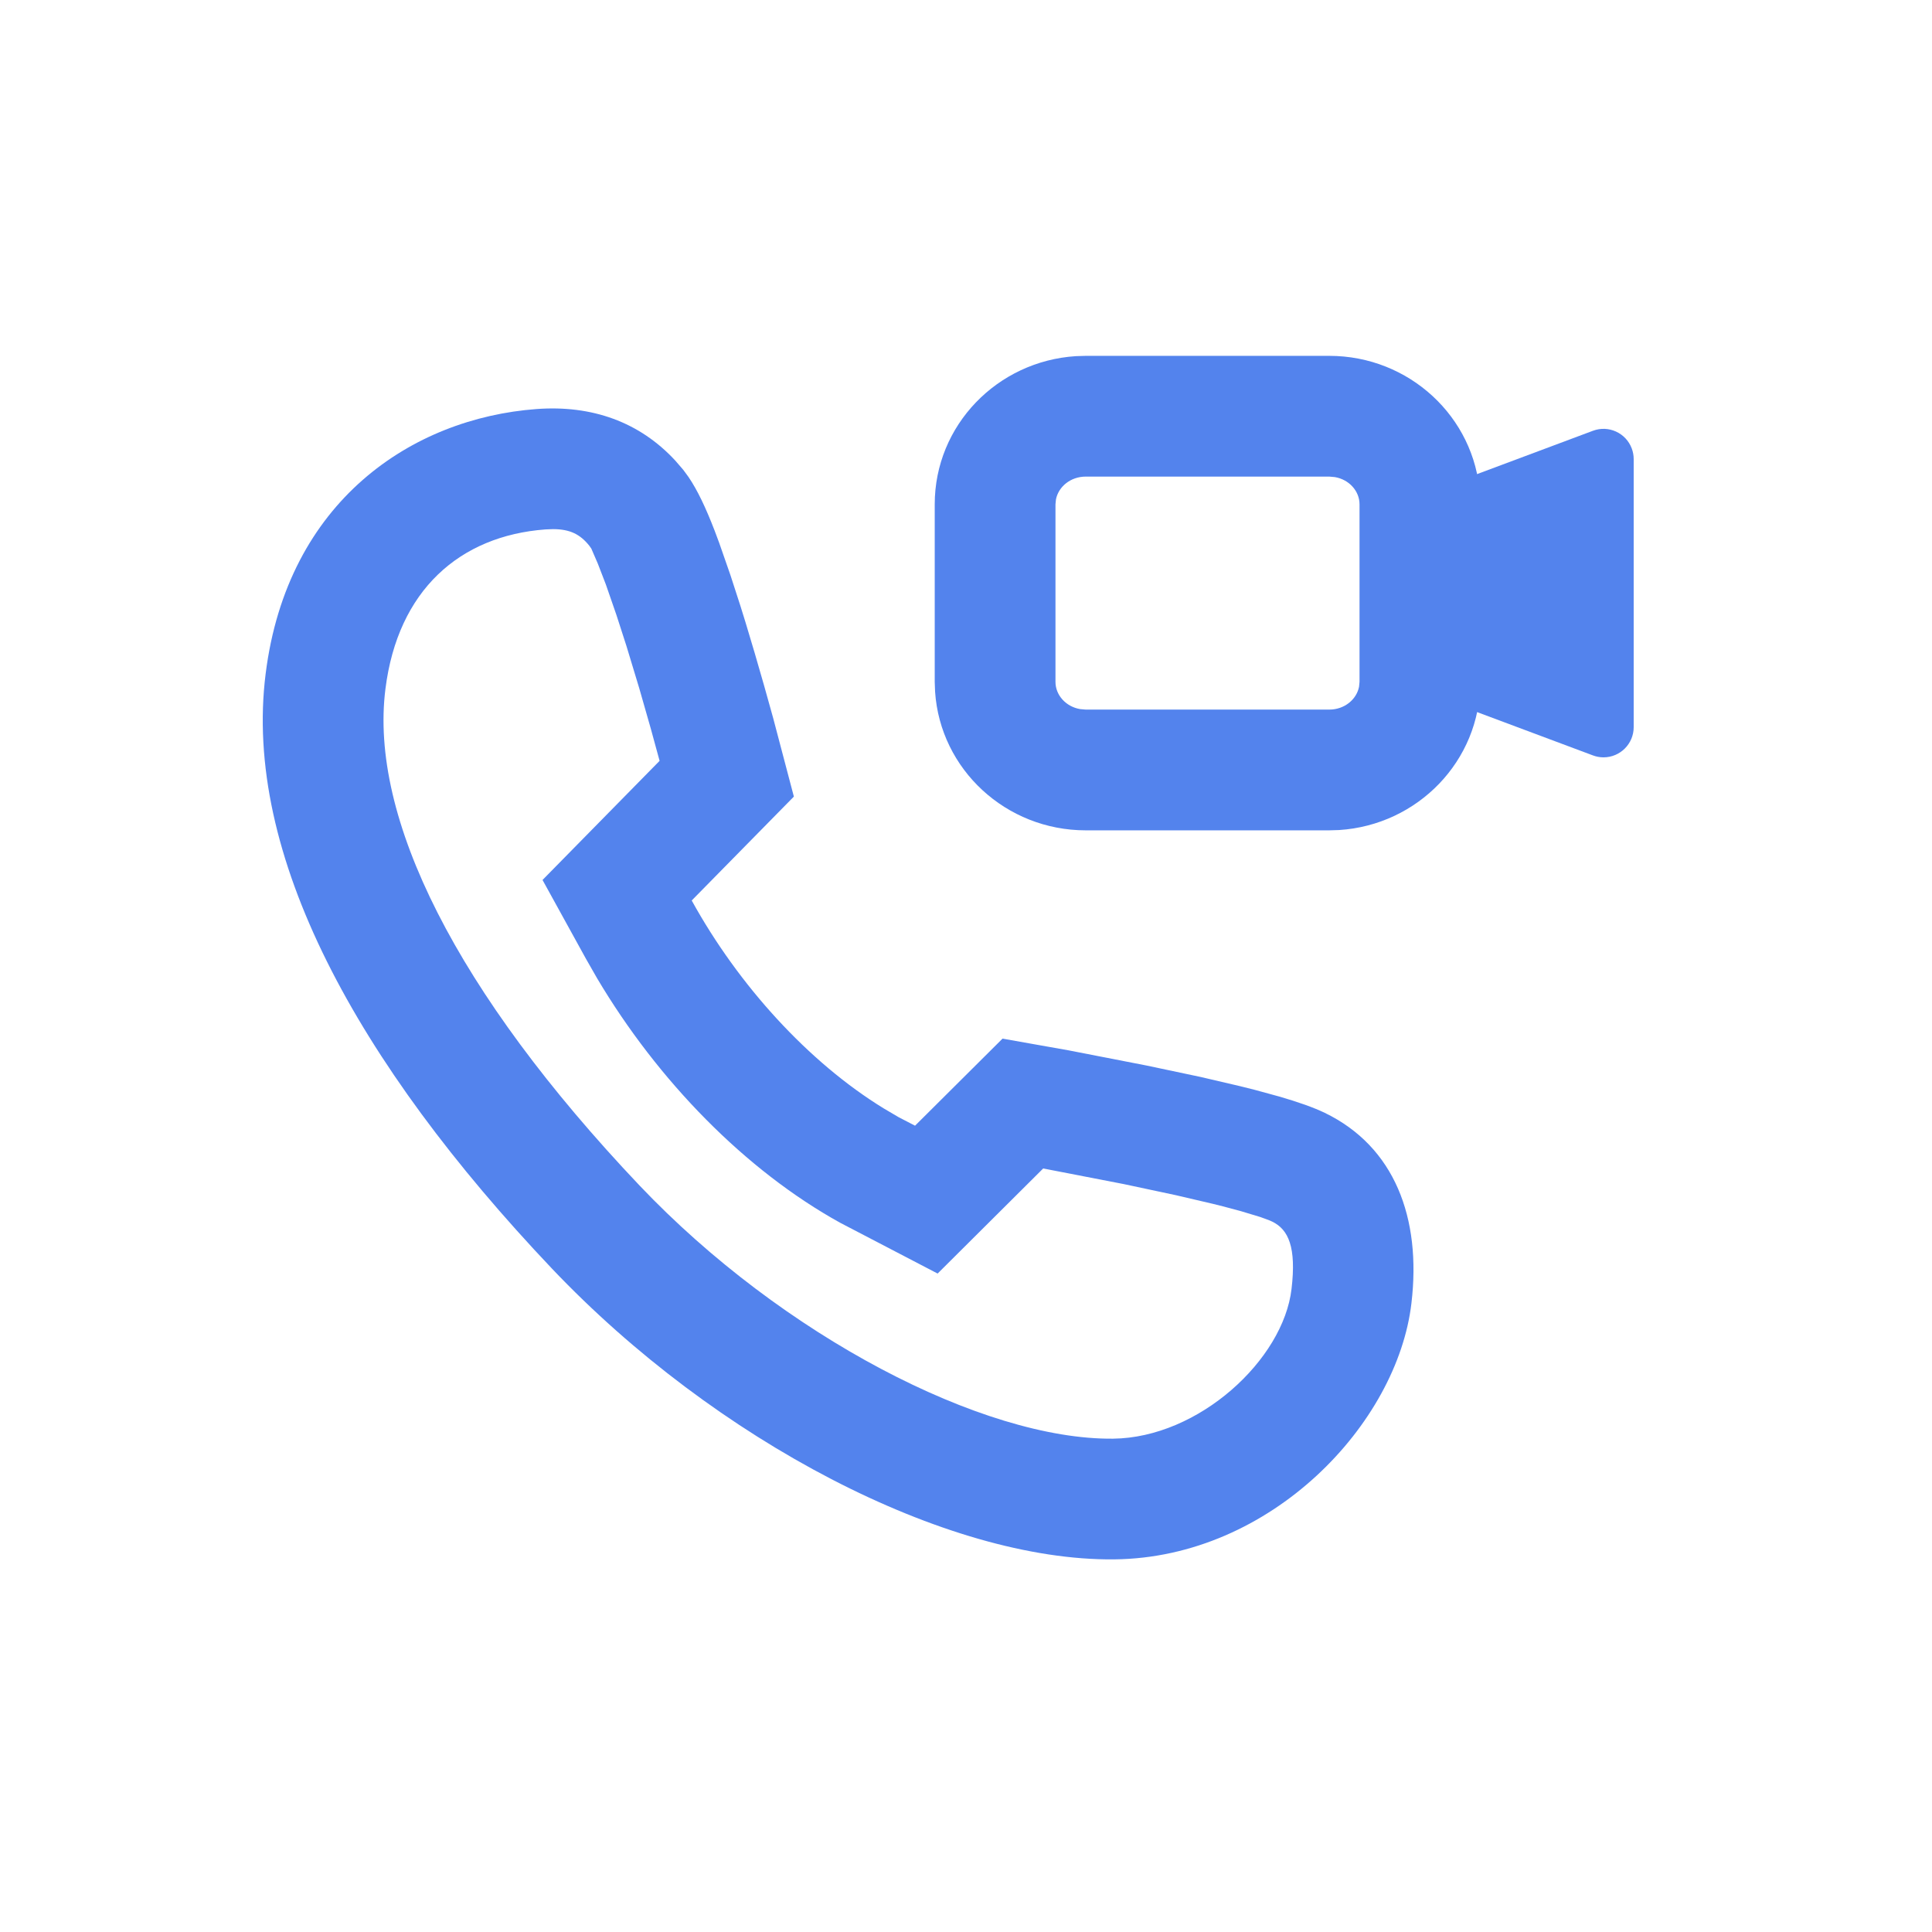
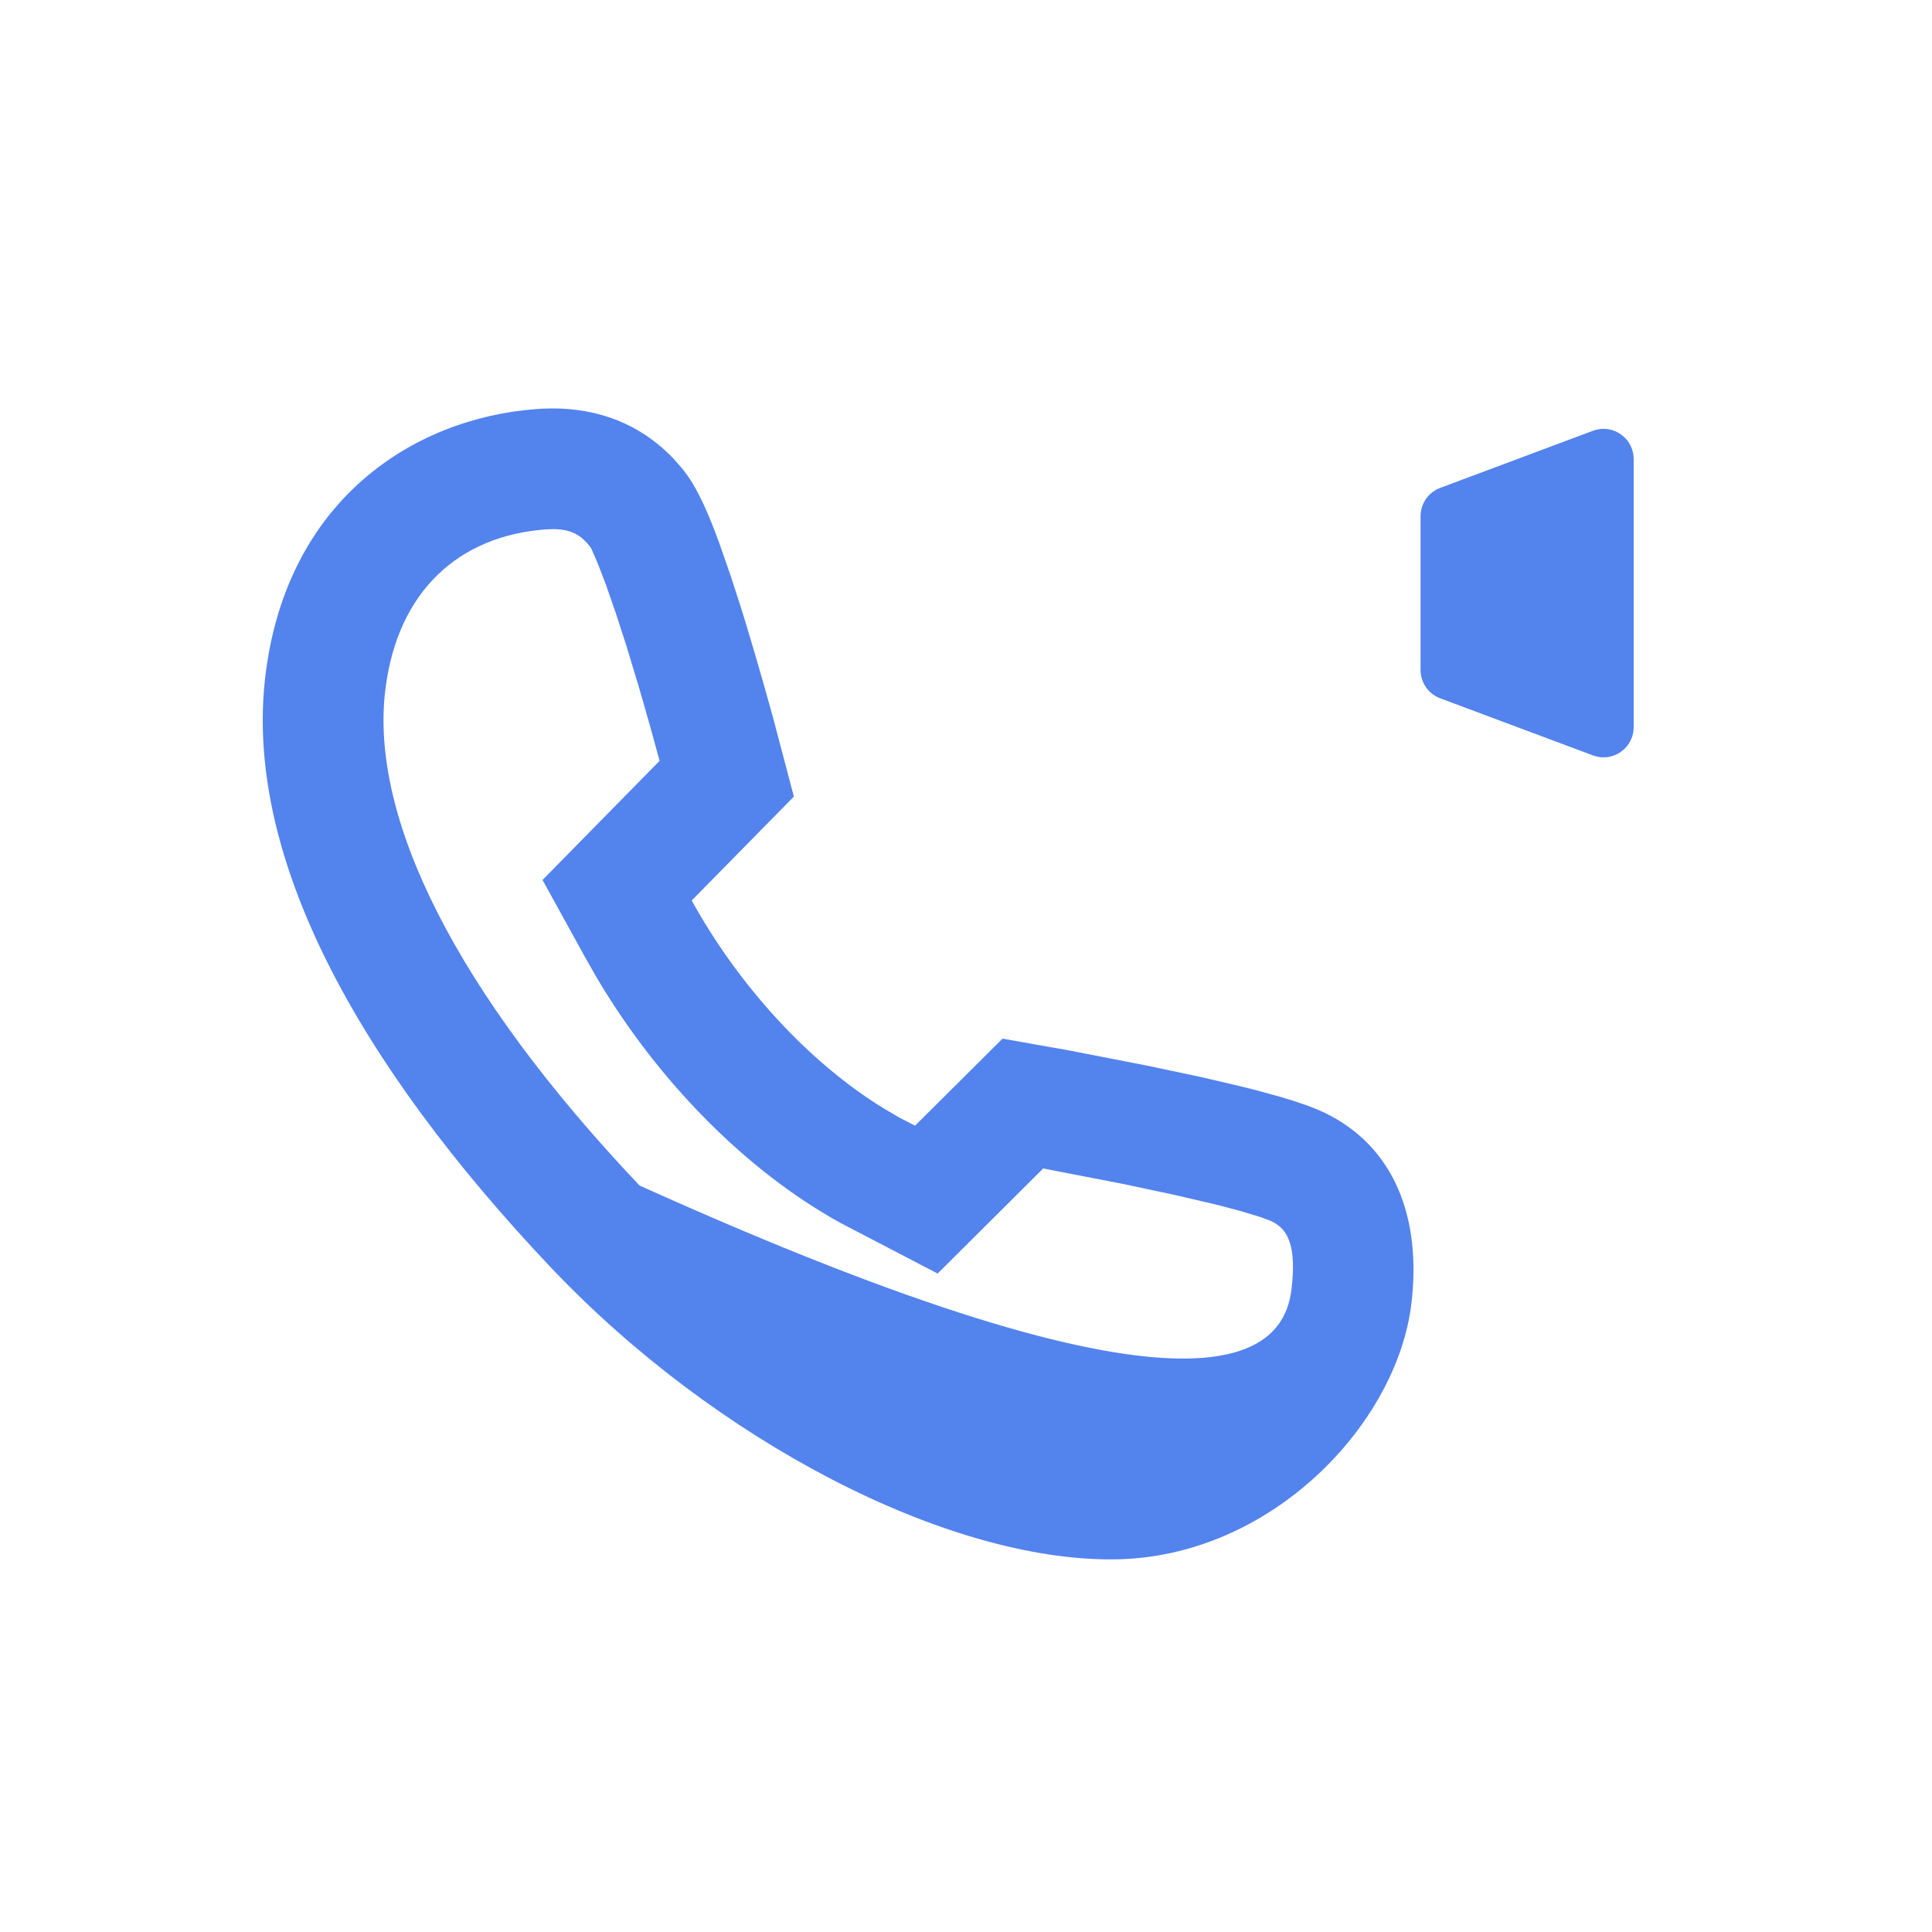
<svg xmlns="http://www.w3.org/2000/svg" width="32px" height="32px" viewBox="0 0 32 32" version="1.1">
  <title>xietong_06</title>
  <base href="https://wwwcdn.kdzl.cn/kd77_v1/" />
  <g id="xietong_06" stroke="none" stroke-width="1" fill="none" fill-rule="evenodd">
    <g id="编组" transform="translate(4, 5)" fill="#5383ED">
-       <path d="M4.886,1.775 C5.803,1.707 6.592,1.988 7.184,2.628 L7.317,2.782 L7.403,2.899 C7.55,3.115 7.689,3.406 7.838,3.793 L7.913,3.994 L8.099,4.528 L8.264,5.037 L8.349,5.311 L8.503,5.826 L8.656,6.356 L8.806,6.893 L9.149,8.194 L7.457,9.915 C8.233,11.324 9.397,12.598 10.636,13.358 L10.884,13.504 L11.156,13.645 L12.605,12.203 L13.699,12.397 L14.993,12.649 L15.887,12.838 L16.542,12.991 L16.774,13.049 L17.188,13.162 C17.506,13.254 17.754,13.342 17.942,13.432 C19.096,13.99 19.545,15.17 19.378,16.583 C19.147,18.576 17.058,20.802 14.455,20.828 C11.674,20.857 7.849,18.861 5.143,16.013 C1.895,12.588 0.023,9.14 0.4,6.159 C0.759,3.294 2.83,1.928 4.886,1.775 Z M5.161,3.764 L5.033,3.769 C3.615,3.875 2.589,4.775 2.384,6.411 C2.115,8.538 3.552,11.429 6.593,14.636 C8.958,17.125 12.286,18.85 14.435,18.829 C15.856,18.814 17.256,17.522 17.392,16.348 C17.473,15.662 17.343,15.364 17.07,15.233 L17.02,15.211 L16.876,15.158 L16.548,15.059 L16.256,14.981 L16.088,14.939 L15.471,14.795 L14.612,14.612 L13.348,14.367 L13.278,14.354 L11.53,16.094 L9.916,15.253 C8.352,14.388 6.899,12.906 5.889,11.202 L5.705,10.88 L4.986,9.575 L6.925,7.602 L6.779,7.068 L6.588,6.4 L6.376,5.7 L6.21,5.186 L6.035,4.681 L5.902,4.336 L5.794,4.086 L5.76,4.038 C5.608,3.849 5.441,3.765 5.161,3.764 Z" id="路径" fill-rule="nonzero" />
+       <path d="M4.886,1.775 C5.803,1.707 6.592,1.988 7.184,2.628 L7.317,2.782 L7.403,2.899 C7.55,3.115 7.689,3.406 7.838,3.793 L7.913,3.994 L8.099,4.528 L8.264,5.037 L8.349,5.311 L8.503,5.826 L8.656,6.356 L8.806,6.893 L9.149,8.194 L7.457,9.915 C8.233,11.324 9.397,12.598 10.636,13.358 L10.884,13.504 L11.156,13.645 L12.605,12.203 L13.699,12.397 L14.993,12.649 L15.887,12.838 L16.542,12.991 L16.774,13.049 L17.188,13.162 C17.506,13.254 17.754,13.342 17.942,13.432 C19.096,13.99 19.545,15.17 19.378,16.583 C19.147,18.576 17.058,20.802 14.455,20.828 C11.674,20.857 7.849,18.861 5.143,16.013 C1.895,12.588 0.023,9.14 0.4,6.159 C0.759,3.294 2.83,1.928 4.886,1.775 Z M5.161,3.764 L5.033,3.769 C3.615,3.875 2.589,4.775 2.384,6.411 C2.115,8.538 3.552,11.429 6.593,14.636 C15.856,18.814 17.256,17.522 17.392,16.348 C17.473,15.662 17.343,15.364 17.07,15.233 L17.02,15.211 L16.876,15.158 L16.548,15.059 L16.256,14.981 L16.088,14.939 L15.471,14.795 L14.612,14.612 L13.348,14.367 L13.278,14.354 L11.53,16.094 L9.916,15.253 C8.352,14.388 6.899,12.906 5.889,11.202 L5.705,10.88 L4.986,9.575 L6.925,7.602 L6.779,7.068 L6.588,6.4 L6.376,5.7 L6.21,5.186 L6.035,4.681 L5.902,4.336 L5.794,4.086 L5.76,4.038 C5.608,3.849 5.441,3.765 5.161,3.764 Z" id="路径" fill-rule="nonzero" />
      <path d="M19.529,6.097 L19.529,3.55 C19.529,3.341 19.659,3.154 19.854,3.081 L22.384,2.135 C22.642,2.038 22.93,2.169 23.027,2.428 C23.048,2.484 23.059,2.543 23.059,2.603 L23.059,7.044 C23.059,7.32 22.835,7.544 22.559,7.544 C22.499,7.544 22.44,7.533 22.384,7.512 L19.854,6.566 C19.659,6.493 19.529,6.306 19.529,6.097 Z" id="路径" />
-       <path d="M18.017,0.894 C19.337,0.894 20.427,1.903 20.512,3.191 L20.518,3.353 L20.518,6.294 C20.518,7.604 19.48,8.665 18.181,8.748 L18.017,8.753 L13.983,8.753 C12.663,8.753 11.573,7.744 11.488,6.456 L11.482,6.294 L11.482,3.353 C11.482,2.043 12.52,0.982 13.819,0.899 L13.983,0.894 L18.017,0.894 Z M18.017,2.894 L13.983,2.894 C13.731,2.894 13.531,3.062 13.49,3.272 L13.482,3.353 L13.482,6.294 C13.482,6.513 13.654,6.705 13.891,6.745 L13.983,6.753 L18.017,6.753 C18.269,6.753 18.469,6.585 18.51,6.375 L18.518,6.294 L18.518,3.353 C18.518,3.134 18.346,2.942 18.109,2.902 L18.017,2.894 Z" id="路径" fill-rule="nonzero" />
    </g>
  </g>
</svg>